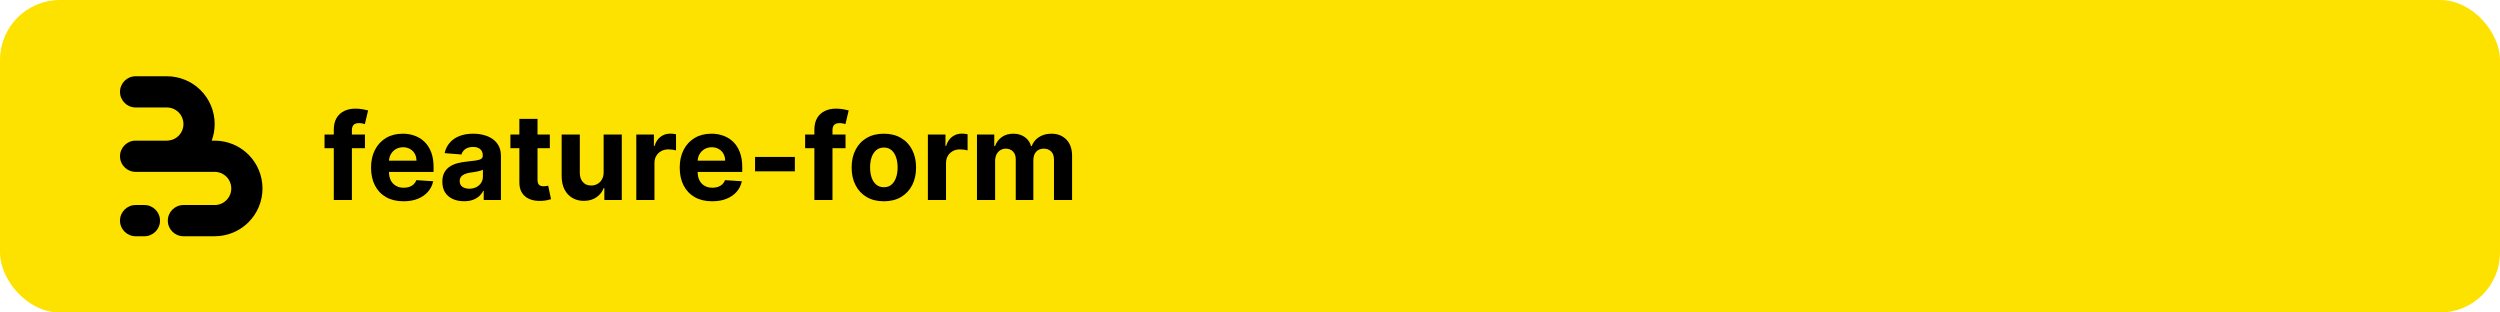
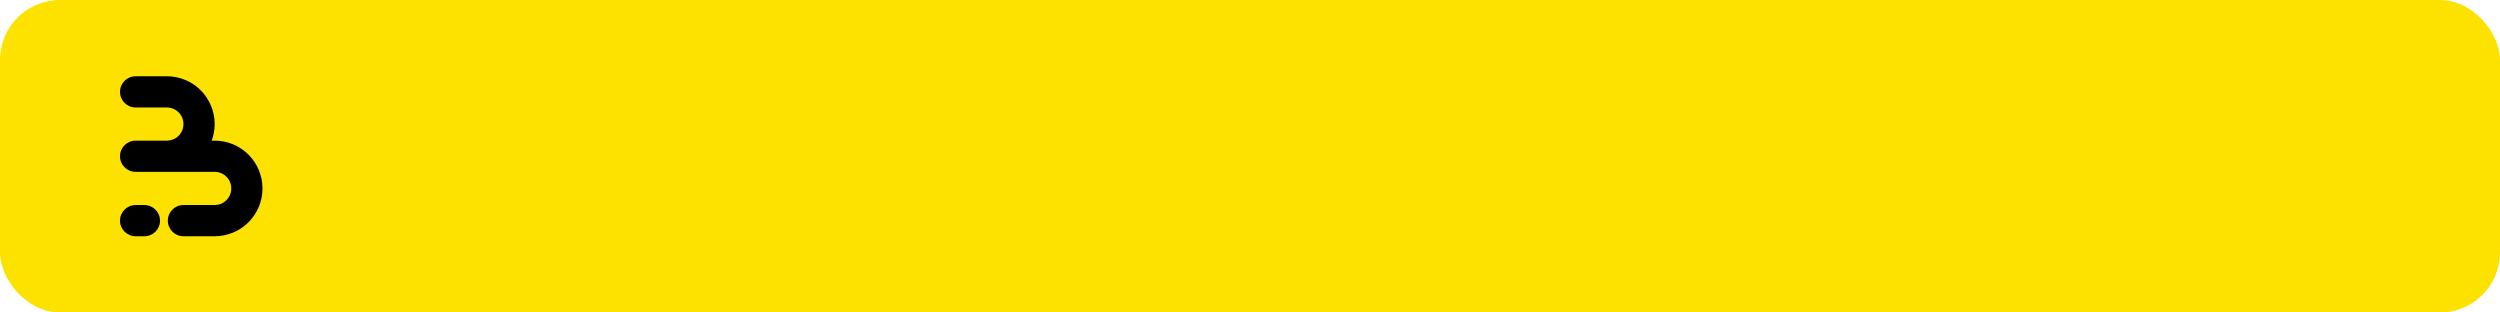
<svg xmlns="http://www.w3.org/2000/svg" width="2000" height="250" viewBox="0 0 2000 250" fill="none">
  <rect width="2000" height="250" rx="48" fill="#FDE200" />
  <path d="M148.121 63.911C151.892 65.473 155.384 67.625 158.466 70.282C159.177 70.895 159.867 71.535 160.534 72.201C164.086 75.753 166.905 79.969 168.827 84.609C170.75 89.249 171.74 94.222 171.74 99.244C171.74 103.776 170.934 108.269 169.363 112.512H171.74C176.764 112.512 181.739 113.501 186.381 115.423C190.153 116.985 193.644 119.137 196.726 121.794C197.438 122.407 198.127 123.047 198.794 123.714C202.347 127.265 205.165 131.481 207.088 136.121C209.01 140.761 210 145.734 210 150.756C210 155.778 209.01 160.751 207.088 165.391C205.165 170.031 202.347 174.247 198.794 177.799C198.127 178.465 197.438 179.105 196.726 179.718C193.644 182.375 190.152 184.527 186.381 186.089C181.739 188.011 176.764 189 171.74 189H146.753C139.854 189 134.26 183.409 134.26 176.512C134.26 169.615 139.854 164.024 146.753 164.024H171.74L171.74 164.028C173.483 164.028 175.21 163.684 176.821 163.017C178.431 162.35 179.895 161.373 181.128 160.14C182.361 158.908 183.339 157.445 184.006 155.835C184.673 154.225 185.017 152.499 185.017 150.756C185.017 149.013 184.673 147.288 184.006 145.677C183.339 144.067 182.361 142.604 181.128 141.372C179.895 140.139 178.432 139.162 176.821 138.495C175.21 137.828 173.483 137.485 171.74 137.485V137.488H108.493C101.593 137.488 96 131.897 96 125C96 118.103 101.593 112.512 108.493 112.512H133.767C135.413 112.477 137.038 112.135 138.56 111.505C140.171 110.838 141.635 109.861 142.868 108.628C144.101 107.396 145.079 105.933 145.746 104.323C146.413 102.713 146.757 100.987 146.757 99.244C146.757 97.501 146.413 95.775 145.746 94.165C145.079 92.555 144.101 91.092 142.868 89.86C141.635 88.627 140.171 87.65 138.56 86.983C136.95 86.316 135.223 85.972 133.479 85.972V85.976H108.493C101.593 85.976 96 80.385 96 73.488C96 66.591 101.593 61 108.493 61H133.479C138.504 61 143.479 61.989 148.121 63.911Z" fill="black" />
  <path d="M96 176.512C96 169.615 101.593 164.024 108.493 164.024H115.521C122.42 164.024 128.014 169.615 128.014 176.512C128.014 183.409 122.42 189 115.521 189H108.493C101.593 189 96 183.409 96 176.512Z" fill="black" />
-   <path d="M291.955 107.636V118.545H259.636V107.636H291.955ZM267.034 160V103.852C267.034 100.057 267.773 96.909 269.25 94.409C270.75 91.909 272.795 90.034 275.386 88.784C277.977 87.534 280.92 86.909 284.216 86.909C286.443 86.909 288.477 87.079 290.318 87.421C292.182 87.761 293.568 88.068 294.477 88.341L291.886 99.25C291.318 99.068 290.614 98.898 289.773 98.739C288.955 98.579 288.114 98.5 287.25 98.5C285.114 98.5 283.625 99 282.784 100C281.943 100.977 281.523 102.352 281.523 104.125V160H267.034ZM322.815 161.023C317.429 161.023 312.793 159.932 308.906 157.75C305.043 155.545 302.065 152.432 299.974 148.409C297.884 144.364 296.838 139.58 296.838 134.057C296.838 128.67 297.884 123.943 299.974 119.875C302.065 115.807 305.009 112.636 308.804 110.364C312.622 108.091 317.099 106.955 322.236 106.955C325.69 106.955 328.906 107.511 331.884 108.625C334.884 109.716 337.497 111.364 339.724 113.568C341.974 115.773 343.724 118.545 344.974 121.886C346.224 125.205 346.849 129.091 346.849 133.545V137.534H302.634V128.534H333.179C333.179 126.443 332.724 124.591 331.815 122.977C330.906 121.364 329.645 120.102 328.031 119.193C326.44 118.261 324.588 117.795 322.474 117.795C320.27 117.795 318.315 118.307 316.611 119.33C314.929 120.33 313.611 121.682 312.656 123.386C311.702 125.068 311.213 126.943 311.19 129.011V137.568C311.19 140.159 311.668 142.398 312.622 144.284C313.599 146.17 314.974 147.625 316.747 148.648C318.52 149.67 320.622 150.182 323.054 150.182C324.668 150.182 326.145 149.955 327.486 149.5C328.827 149.045 329.974 148.364 330.929 147.455C331.884 146.545 332.611 145.432 333.111 144.114L346.543 145C345.861 148.227 344.463 151.045 342.349 153.455C340.259 155.841 337.554 157.705 334.236 159.045C330.94 160.364 327.134 161.023 322.815 161.023ZM371.259 160.989C367.918 160.989 364.94 160.409 362.327 159.25C359.713 158.068 357.645 156.33 356.122 154.034C354.622 151.716 353.872 148.83 353.872 145.375C353.872 142.466 354.406 140.023 355.474 138.045C356.543 136.068 357.997 134.477 359.838 133.273C361.679 132.068 363.77 131.159 366.111 130.545C368.474 129.932 370.952 129.5 373.543 129.25C376.588 128.932 379.043 128.636 380.906 128.364C382.77 128.068 384.122 127.636 384.963 127.068C385.804 126.5 386.224 125.659 386.224 124.545V124.341C386.224 122.182 385.543 120.511 384.179 119.33C382.838 118.148 380.929 117.557 378.452 117.557C375.838 117.557 373.759 118.136 372.213 119.295C370.668 120.432 369.645 121.864 369.145 123.591L355.713 122.5C356.395 119.318 357.736 116.568 359.736 114.25C361.736 111.909 364.315 110.114 367.474 108.864C370.656 107.591 374.338 106.955 378.52 106.955C381.429 106.955 384.213 107.295 386.872 107.977C389.554 108.659 391.929 109.716 393.997 111.148C396.088 112.58 397.736 114.42 398.94 116.67C400.145 118.898 400.747 121.568 400.747 124.682V160H386.974V152.739H386.565C385.724 154.375 384.599 155.818 383.19 157.068C381.781 158.295 380.088 159.261 378.111 159.966C376.134 160.648 373.849 160.989 371.259 160.989ZM375.418 150.966C377.554 150.966 379.44 150.545 381.077 149.705C382.713 148.841 383.997 147.682 384.929 146.227C385.861 144.773 386.327 143.125 386.327 141.284V135.727C385.872 136.023 385.247 136.295 384.452 136.545C383.679 136.773 382.804 136.989 381.827 137.193C380.849 137.375 379.872 137.545 378.895 137.705C377.918 137.841 377.031 137.966 376.236 138.08C374.531 138.33 373.043 138.727 371.77 139.273C370.497 139.818 369.509 140.557 368.804 141.489C368.099 142.398 367.747 143.534 367.747 144.898C367.747 146.875 368.463 148.386 369.895 149.432C371.349 150.455 373.19 150.966 375.418 150.966ZM439.866 107.636V118.545H408.332V107.636H439.866ZM415.491 95.091H430.014V143.909C430.014 145.25 430.219 146.295 430.628 147.045C431.037 147.773 431.605 148.284 432.332 148.58C433.082 148.875 433.946 149.023 434.923 149.023C435.605 149.023 436.287 148.966 436.969 148.852C437.651 148.716 438.173 148.614 438.537 148.545L440.821 159.352C440.094 159.58 439.071 159.841 437.753 160.136C436.435 160.455 434.832 160.648 432.946 160.716C429.446 160.852 426.378 160.386 423.741 159.318C421.128 158.25 419.094 156.591 417.639 154.341C416.185 152.091 415.469 149.25 415.491 145.818V95.091ZM482.906 137.705V107.636H497.429V160H483.486V150.489H482.94C481.759 153.557 479.793 156.023 477.043 157.886C474.315 159.75 470.986 160.682 467.054 160.682C463.554 160.682 460.474 159.886 457.815 158.295C455.156 156.705 453.077 154.443 451.577 151.511C450.099 148.58 449.349 145.068 449.327 140.977V107.636H463.849V138.386C463.872 141.477 464.702 143.92 466.338 145.716C467.974 147.511 470.168 148.409 472.918 148.409C474.668 148.409 476.304 148.011 477.827 147.216C479.349 146.398 480.577 145.193 481.509 143.602C482.463 142.011 482.929 140.045 482.906 137.705ZM509.045 160V107.636H523.125V116.773H523.67C524.625 113.523 526.227 111.068 528.477 109.409C530.727 107.727 533.318 106.886 536.25 106.886C536.977 106.886 537.761 106.932 538.602 107.023C539.443 107.114 540.182 107.239 540.818 107.398V120.284C540.136 120.08 539.193 119.898 537.989 119.739C536.784 119.58 535.682 119.5 534.682 119.5C532.545 119.5 530.636 119.966 528.955 120.898C527.295 121.807 525.977 123.08 525 124.716C524.045 126.352 523.568 128.239 523.568 130.375V160H509.045ZM569.753 161.023C564.366 161.023 559.73 159.932 555.844 157.75C551.98 155.545 549.003 152.432 546.912 148.409C544.821 144.364 543.776 139.58 543.776 134.057C543.776 128.67 544.821 123.943 546.912 119.875C549.003 115.807 551.946 112.636 555.741 110.364C559.56 108.091 564.037 106.955 569.173 106.955C572.628 106.955 575.844 107.511 578.821 108.625C581.821 109.716 584.435 111.364 586.662 113.568C588.912 115.773 590.662 118.545 591.912 121.886C593.162 125.205 593.787 129.091 593.787 133.545V137.534H549.571V128.534H580.116C580.116 126.443 579.662 124.591 578.753 122.977C577.844 121.364 576.582 120.102 574.969 119.193C573.378 118.261 571.526 117.795 569.412 117.795C567.207 117.795 565.253 118.307 563.548 119.33C561.866 120.33 560.548 121.682 559.594 123.386C558.639 125.068 558.151 126.943 558.128 129.011V137.568C558.128 140.159 558.605 142.398 559.56 144.284C560.537 146.17 561.912 147.625 563.685 148.648C565.457 149.67 567.56 150.182 569.991 150.182C571.605 150.182 573.082 149.955 574.423 149.5C575.764 149.045 576.912 148.364 577.866 147.455C578.821 146.545 579.548 145.432 580.048 144.114L593.48 145C592.798 148.227 591.401 151.045 589.287 153.455C587.196 155.841 584.491 157.705 581.173 159.045C577.878 160.364 574.071 161.023 569.753 161.023ZM635.889 125.568V137.091H604.048V125.568H635.889ZM676.423 107.636V118.545H644.105V107.636H676.423ZM651.503 160V103.852C651.503 100.057 652.241 96.909 653.719 94.409C655.219 91.909 657.264 90.034 659.855 88.784C662.446 87.534 665.389 86.909 668.685 86.909C670.912 86.909 672.946 87.079 674.787 87.421C676.651 87.761 678.037 88.068 678.946 88.341L676.355 99.25C675.787 99.068 675.082 98.898 674.241 98.739C673.423 98.579 672.582 98.5 671.719 98.5C669.582 98.5 668.094 99 667.253 100C666.412 100.977 665.991 102.352 665.991 104.125V160H651.503ZM707.08 161.023C701.784 161.023 697.205 159.898 693.341 157.648C689.5 155.375 686.534 152.216 684.443 148.17C682.352 144.102 681.307 139.386 681.307 134.023C681.307 128.614 682.352 123.886 684.443 119.841C686.534 115.773 689.5 112.614 693.341 110.364C697.205 108.091 701.784 106.955 707.08 106.955C712.375 106.955 716.943 108.091 720.784 110.364C724.648 112.614 727.625 115.773 729.716 119.841C731.807 123.886 732.852 128.614 732.852 134.023C732.852 139.386 731.807 144.102 729.716 148.17C727.625 152.216 724.648 155.375 720.784 157.648C716.943 159.898 712.375 161.023 707.08 161.023ZM707.148 149.773C709.557 149.773 711.568 149.091 713.182 147.727C714.795 146.341 716.011 144.455 716.83 142.068C717.67 139.682 718.091 136.966 718.091 133.92C718.091 130.875 717.67 128.159 716.83 125.773C716.011 123.386 714.795 121.5 713.182 120.114C711.568 118.727 709.557 118.034 707.148 118.034C704.716 118.034 702.67 118.727 701.011 120.114C699.375 121.5 698.136 123.386 697.295 125.773C696.477 128.159 696.068 130.875 696.068 133.92C696.068 136.966 696.477 139.682 697.295 142.068C698.136 144.455 699.375 146.341 701.011 147.727C702.67 149.091 704.716 149.773 707.148 149.773ZM742.295 160V107.636H756.375V116.773H756.92C757.875 113.523 759.477 111.068 761.727 109.409C763.977 107.727 766.568 106.886 769.5 106.886C770.227 106.886 771.011 106.932 771.852 107.023C772.693 107.114 773.432 107.239 774.068 107.398V120.284C773.386 120.08 772.443 119.898 771.239 119.739C770.034 119.58 768.932 119.5 767.932 119.5C765.795 119.5 763.886 119.966 762.205 120.898C760.545 121.807 759.227 123.08 758.25 124.716C757.295 126.352 756.818 128.239 756.818 130.375V160H742.295ZM781.577 160V107.636H795.418V116.875H796.031C797.122 113.807 798.94 111.386 801.486 109.614C804.031 107.841 807.077 106.955 810.622 106.955C814.213 106.955 817.27 107.852 819.793 109.648C822.315 111.42 823.997 113.83 824.838 116.875H825.384C826.452 113.875 828.384 111.477 831.179 109.682C833.997 107.864 837.327 106.955 841.168 106.955C846.054 106.955 850.02 108.511 853.065 111.625C856.134 114.716 857.668 119.102 857.668 124.784V160H843.179V127.648C843.179 124.739 842.406 122.557 840.861 121.102C839.315 119.648 837.384 118.92 835.065 118.92C832.429 118.92 830.372 119.761 828.895 121.443C827.418 123.102 826.679 125.295 826.679 128.023V160H812.599V127.341C812.599 124.773 811.861 122.727 810.384 121.205C808.929 119.682 807.009 118.92 804.622 118.92C803.009 118.92 801.554 119.33 800.259 120.148C798.986 120.943 797.974 122.068 797.224 123.523C796.474 124.955 796.099 126.636 796.099 128.568V160H781.577Z" fill="black" />
</svg>